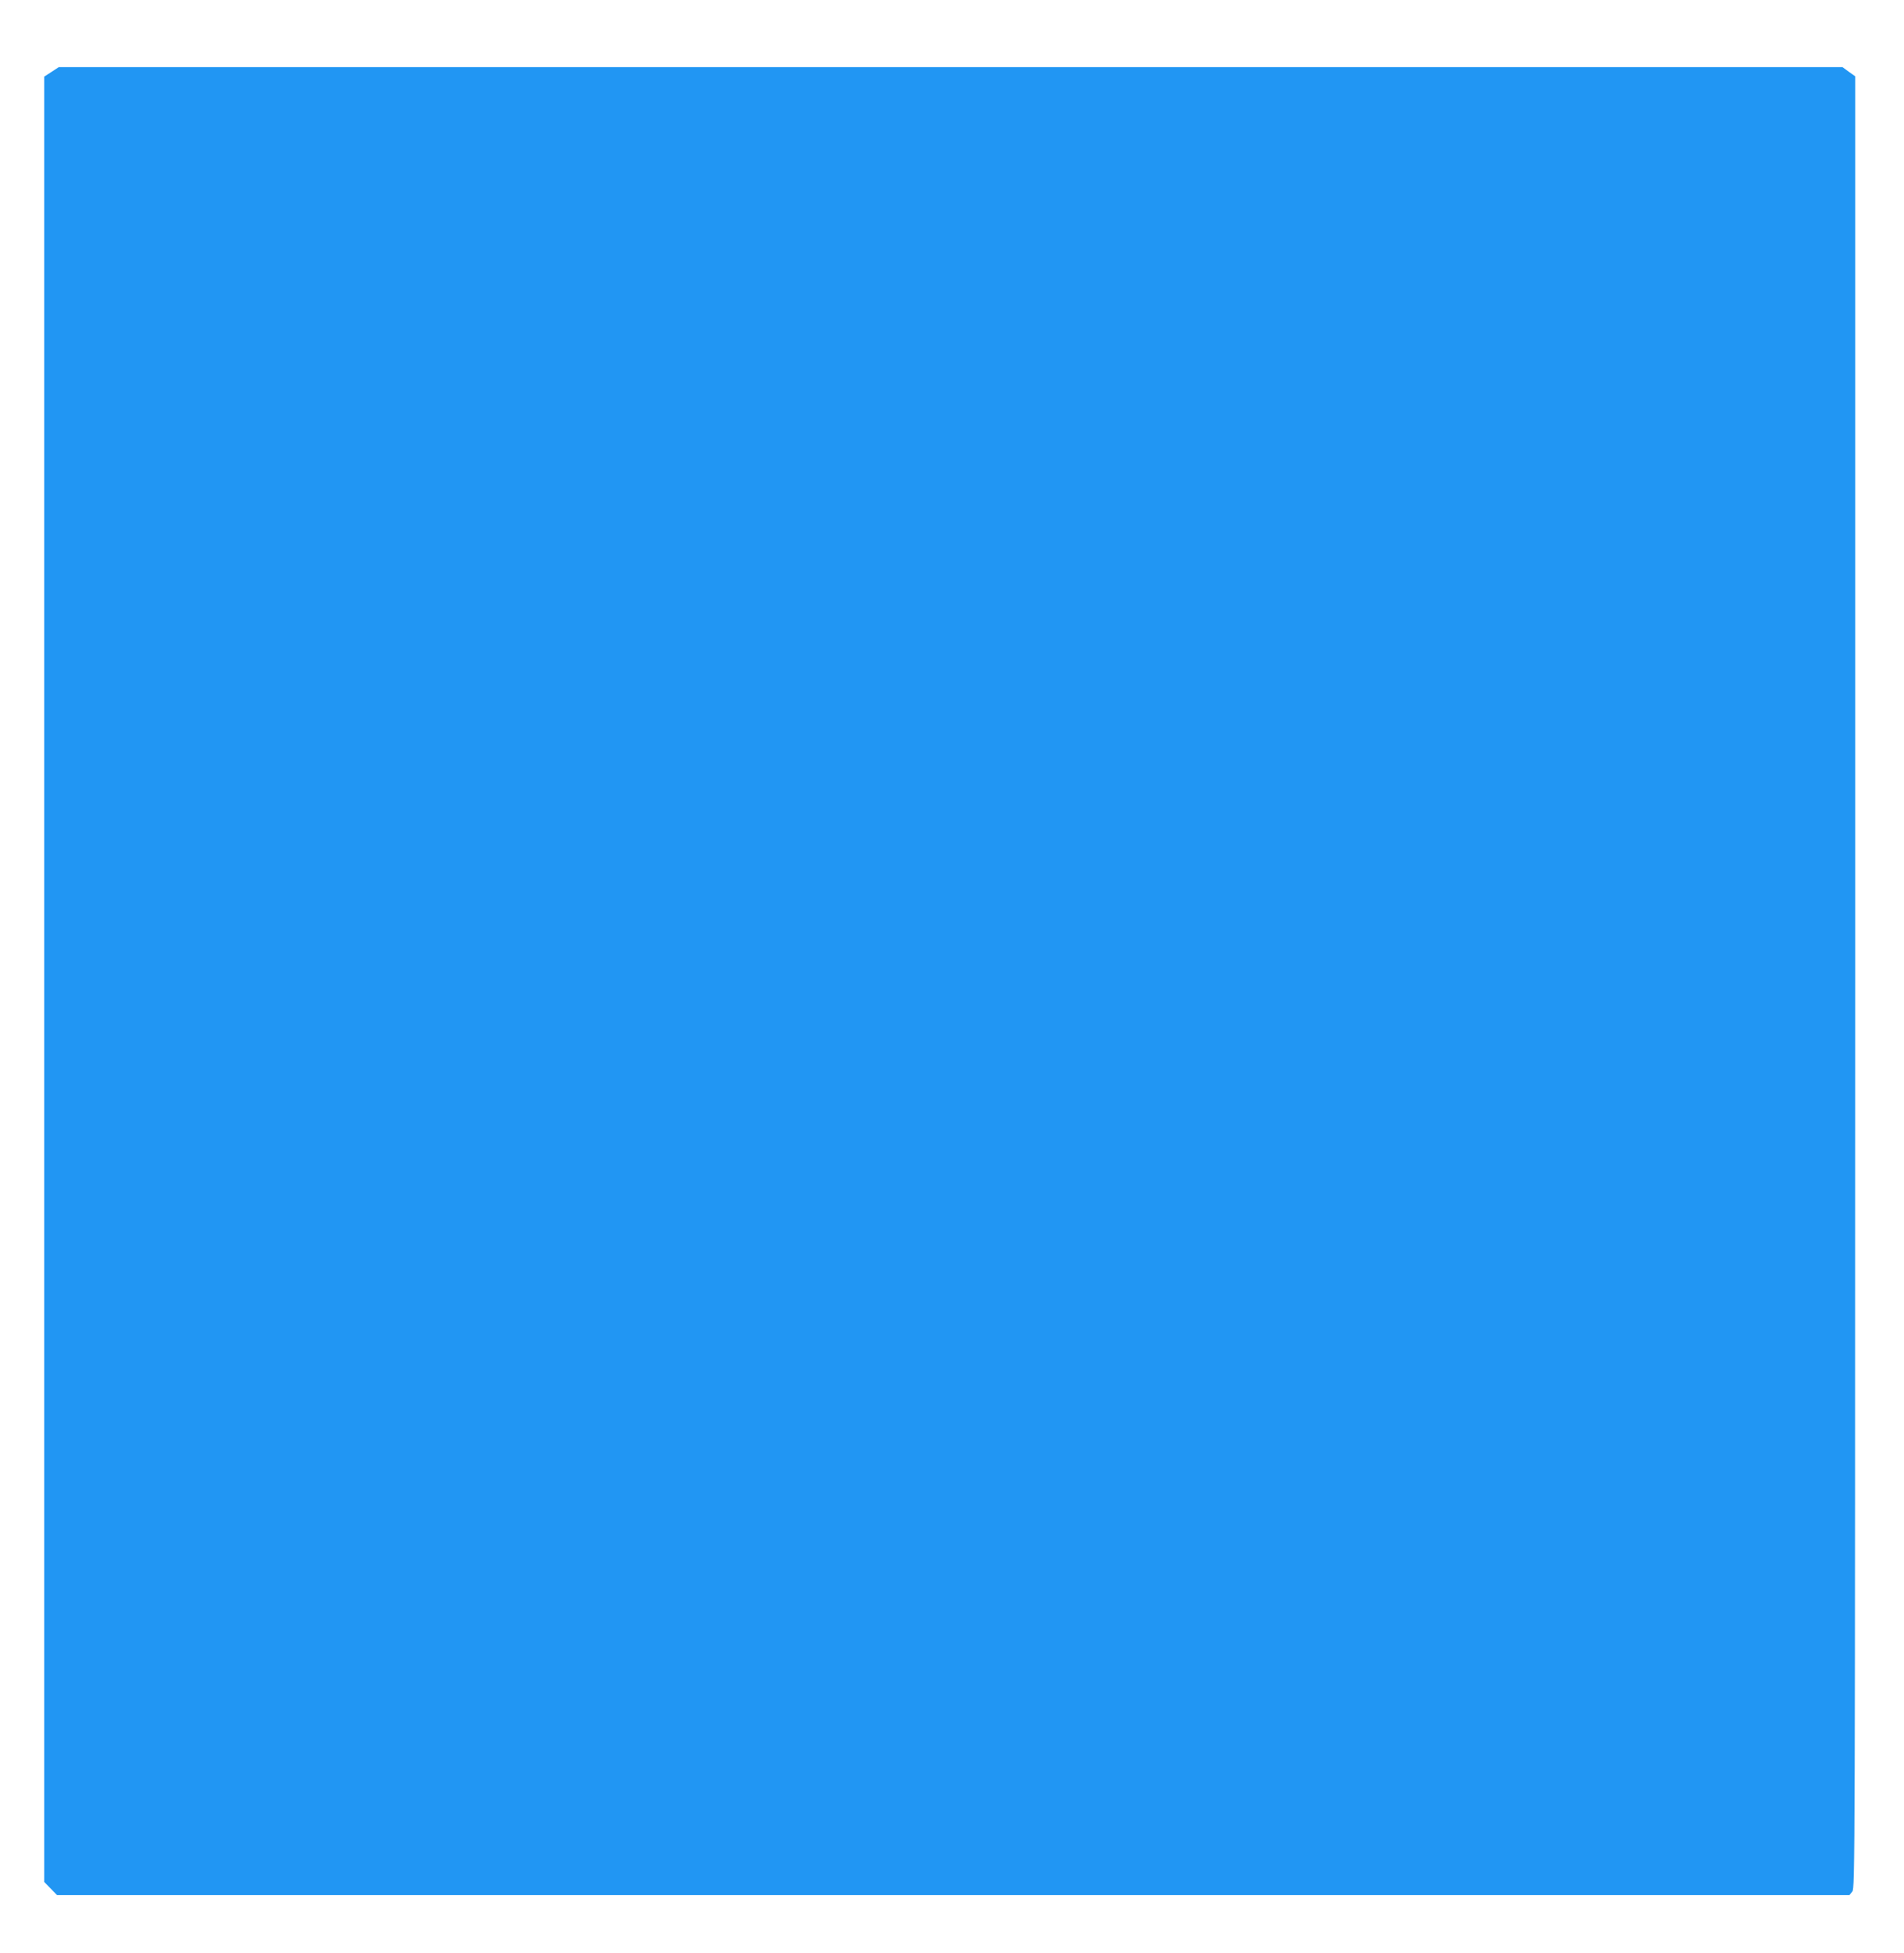
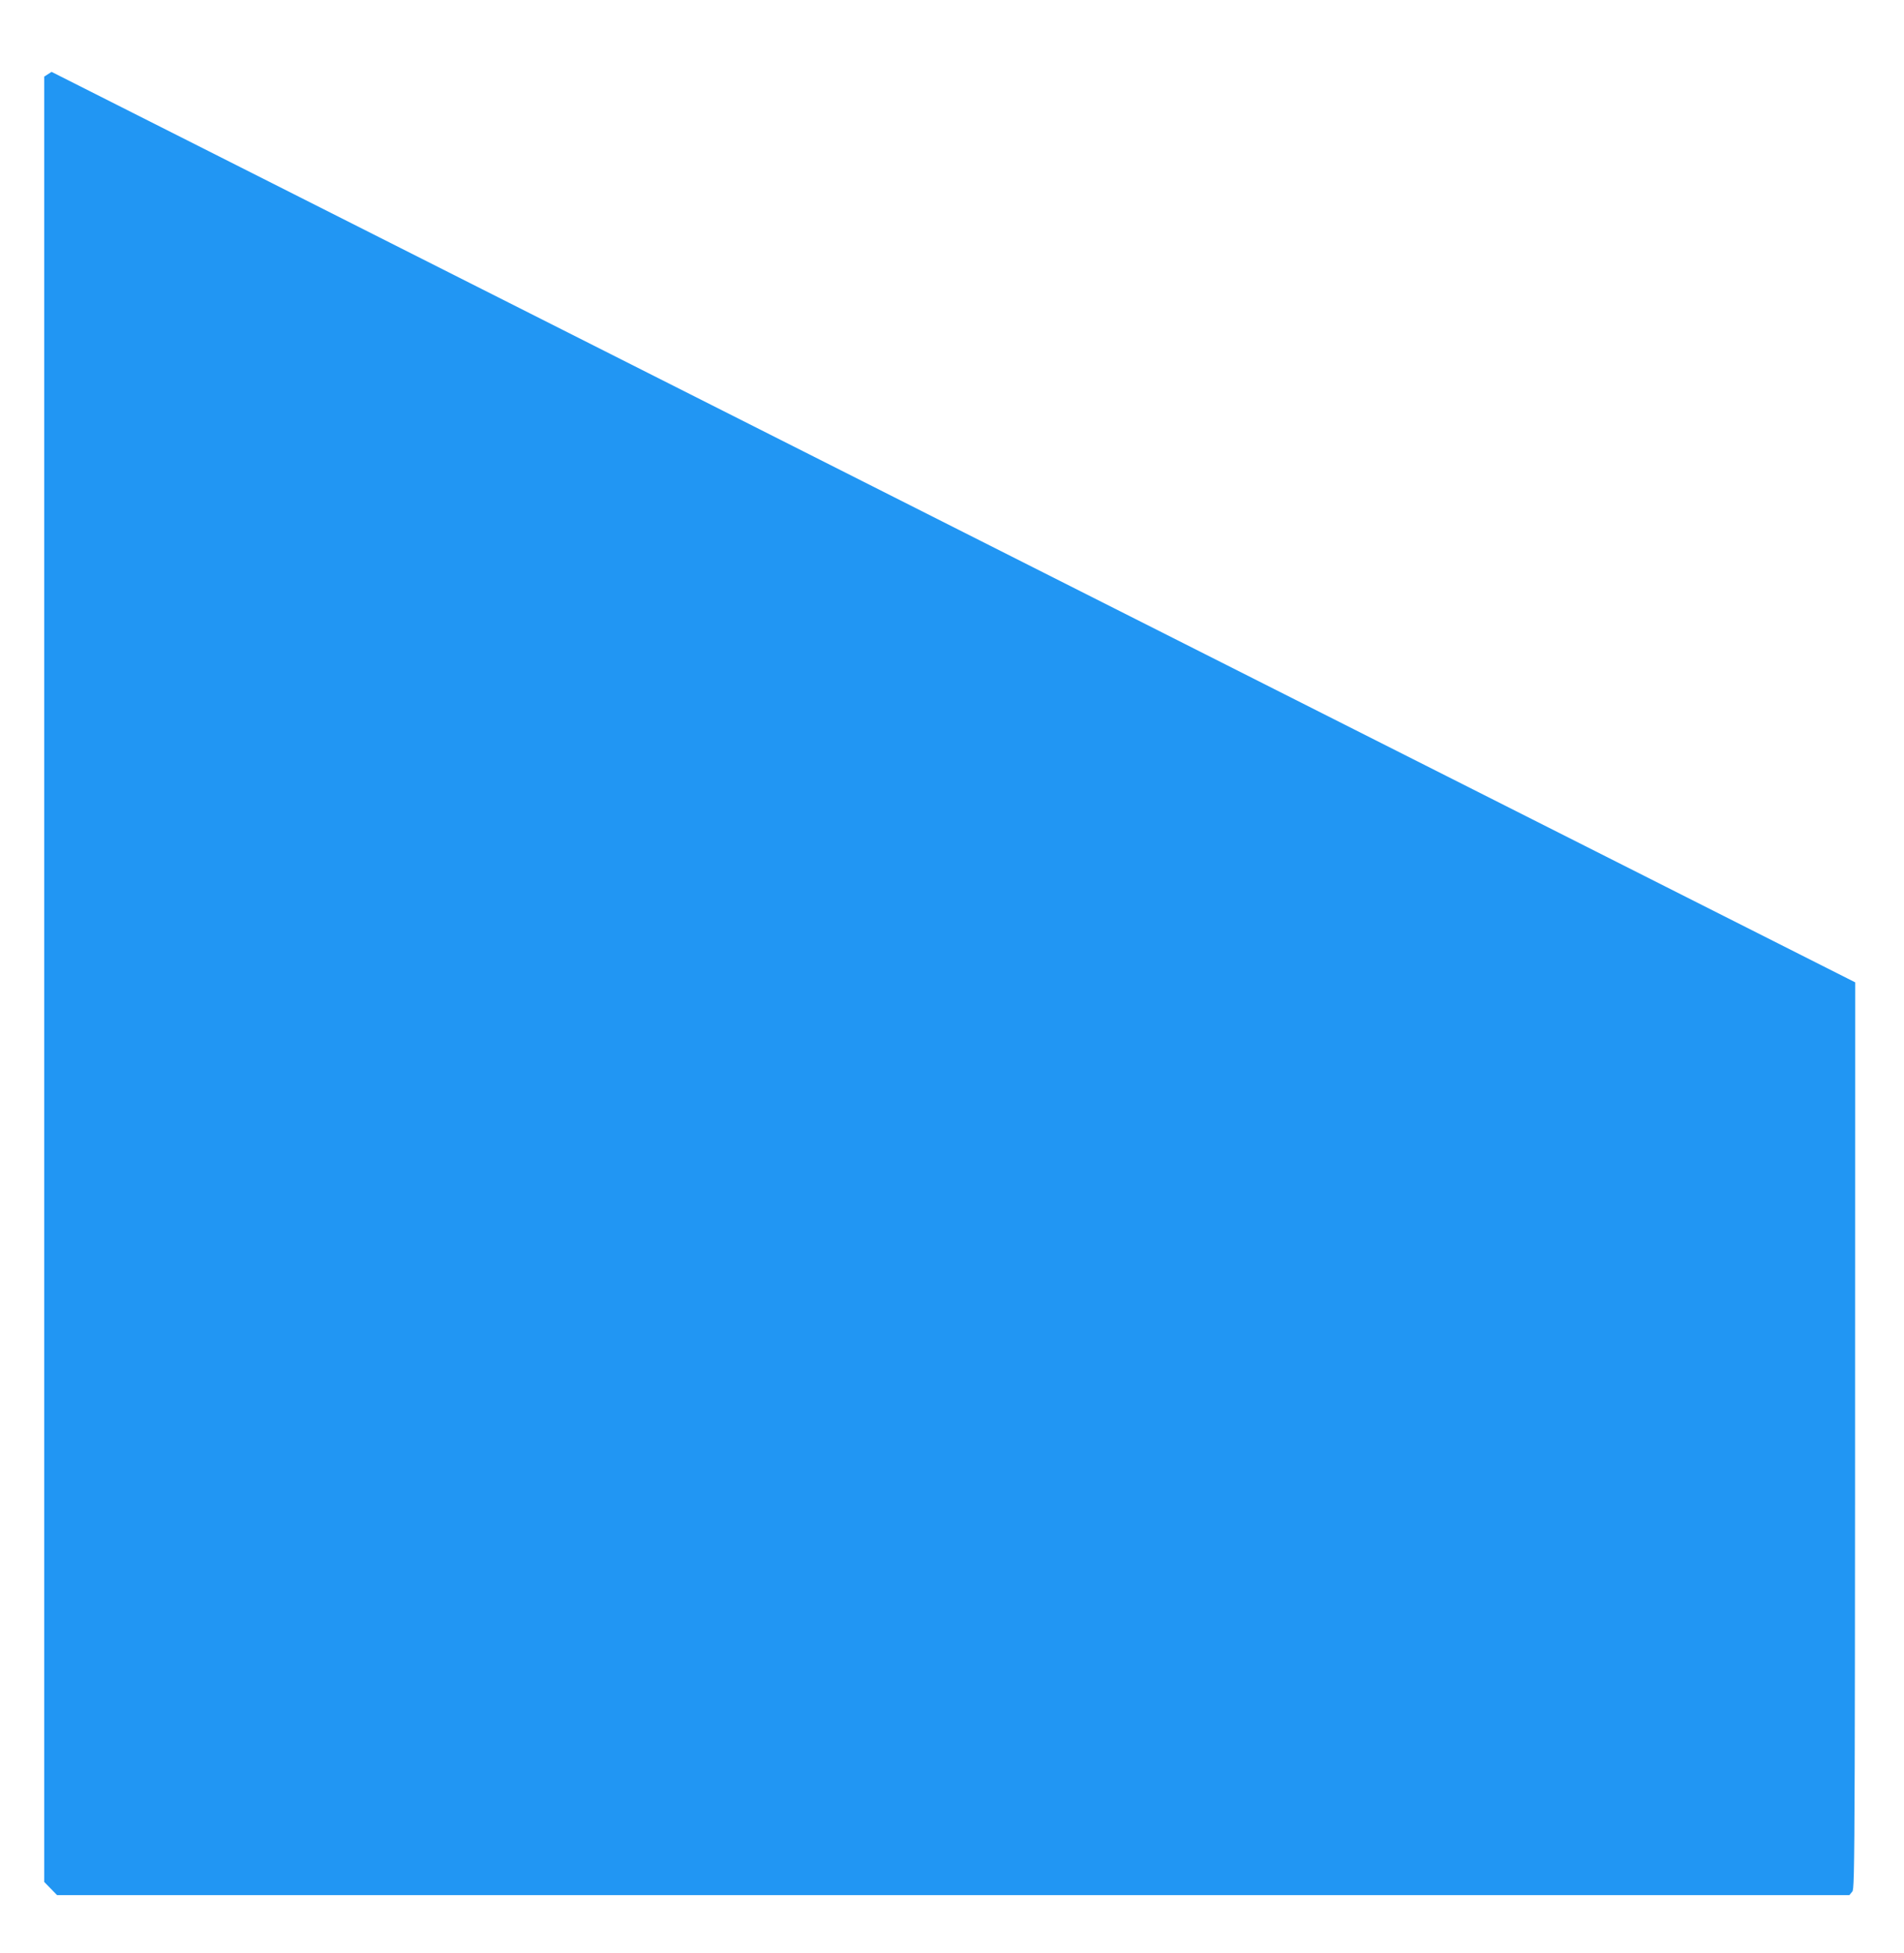
<svg xmlns="http://www.w3.org/2000/svg" version="1.0" width="1248pt" height="1280pt" viewBox="0 0 1248 1280" preserveAspectRatio="xMidYMid meet">
  <g transform="translate(0,1280) scale(0.1,-0.1)" fill="#2196f3" stroke="none">
-     <path d="M338 12329 l-48 -31 0 -5916 0 -5916 42 -43 42 -43 5874 0 5874 0 19 23 c18 21 18 167 19 5959 l0 5938 -42 30 -41 30 -5846 0 -5846 0 -47 -31z" />
+     <path d="M338 12329 l-48 -31 0 -5916 0 -5916 42 -43 42 -43 5874 0 5874 0 19 23 c18 21 18 167 19 5959 z" />
  </g>
</svg>